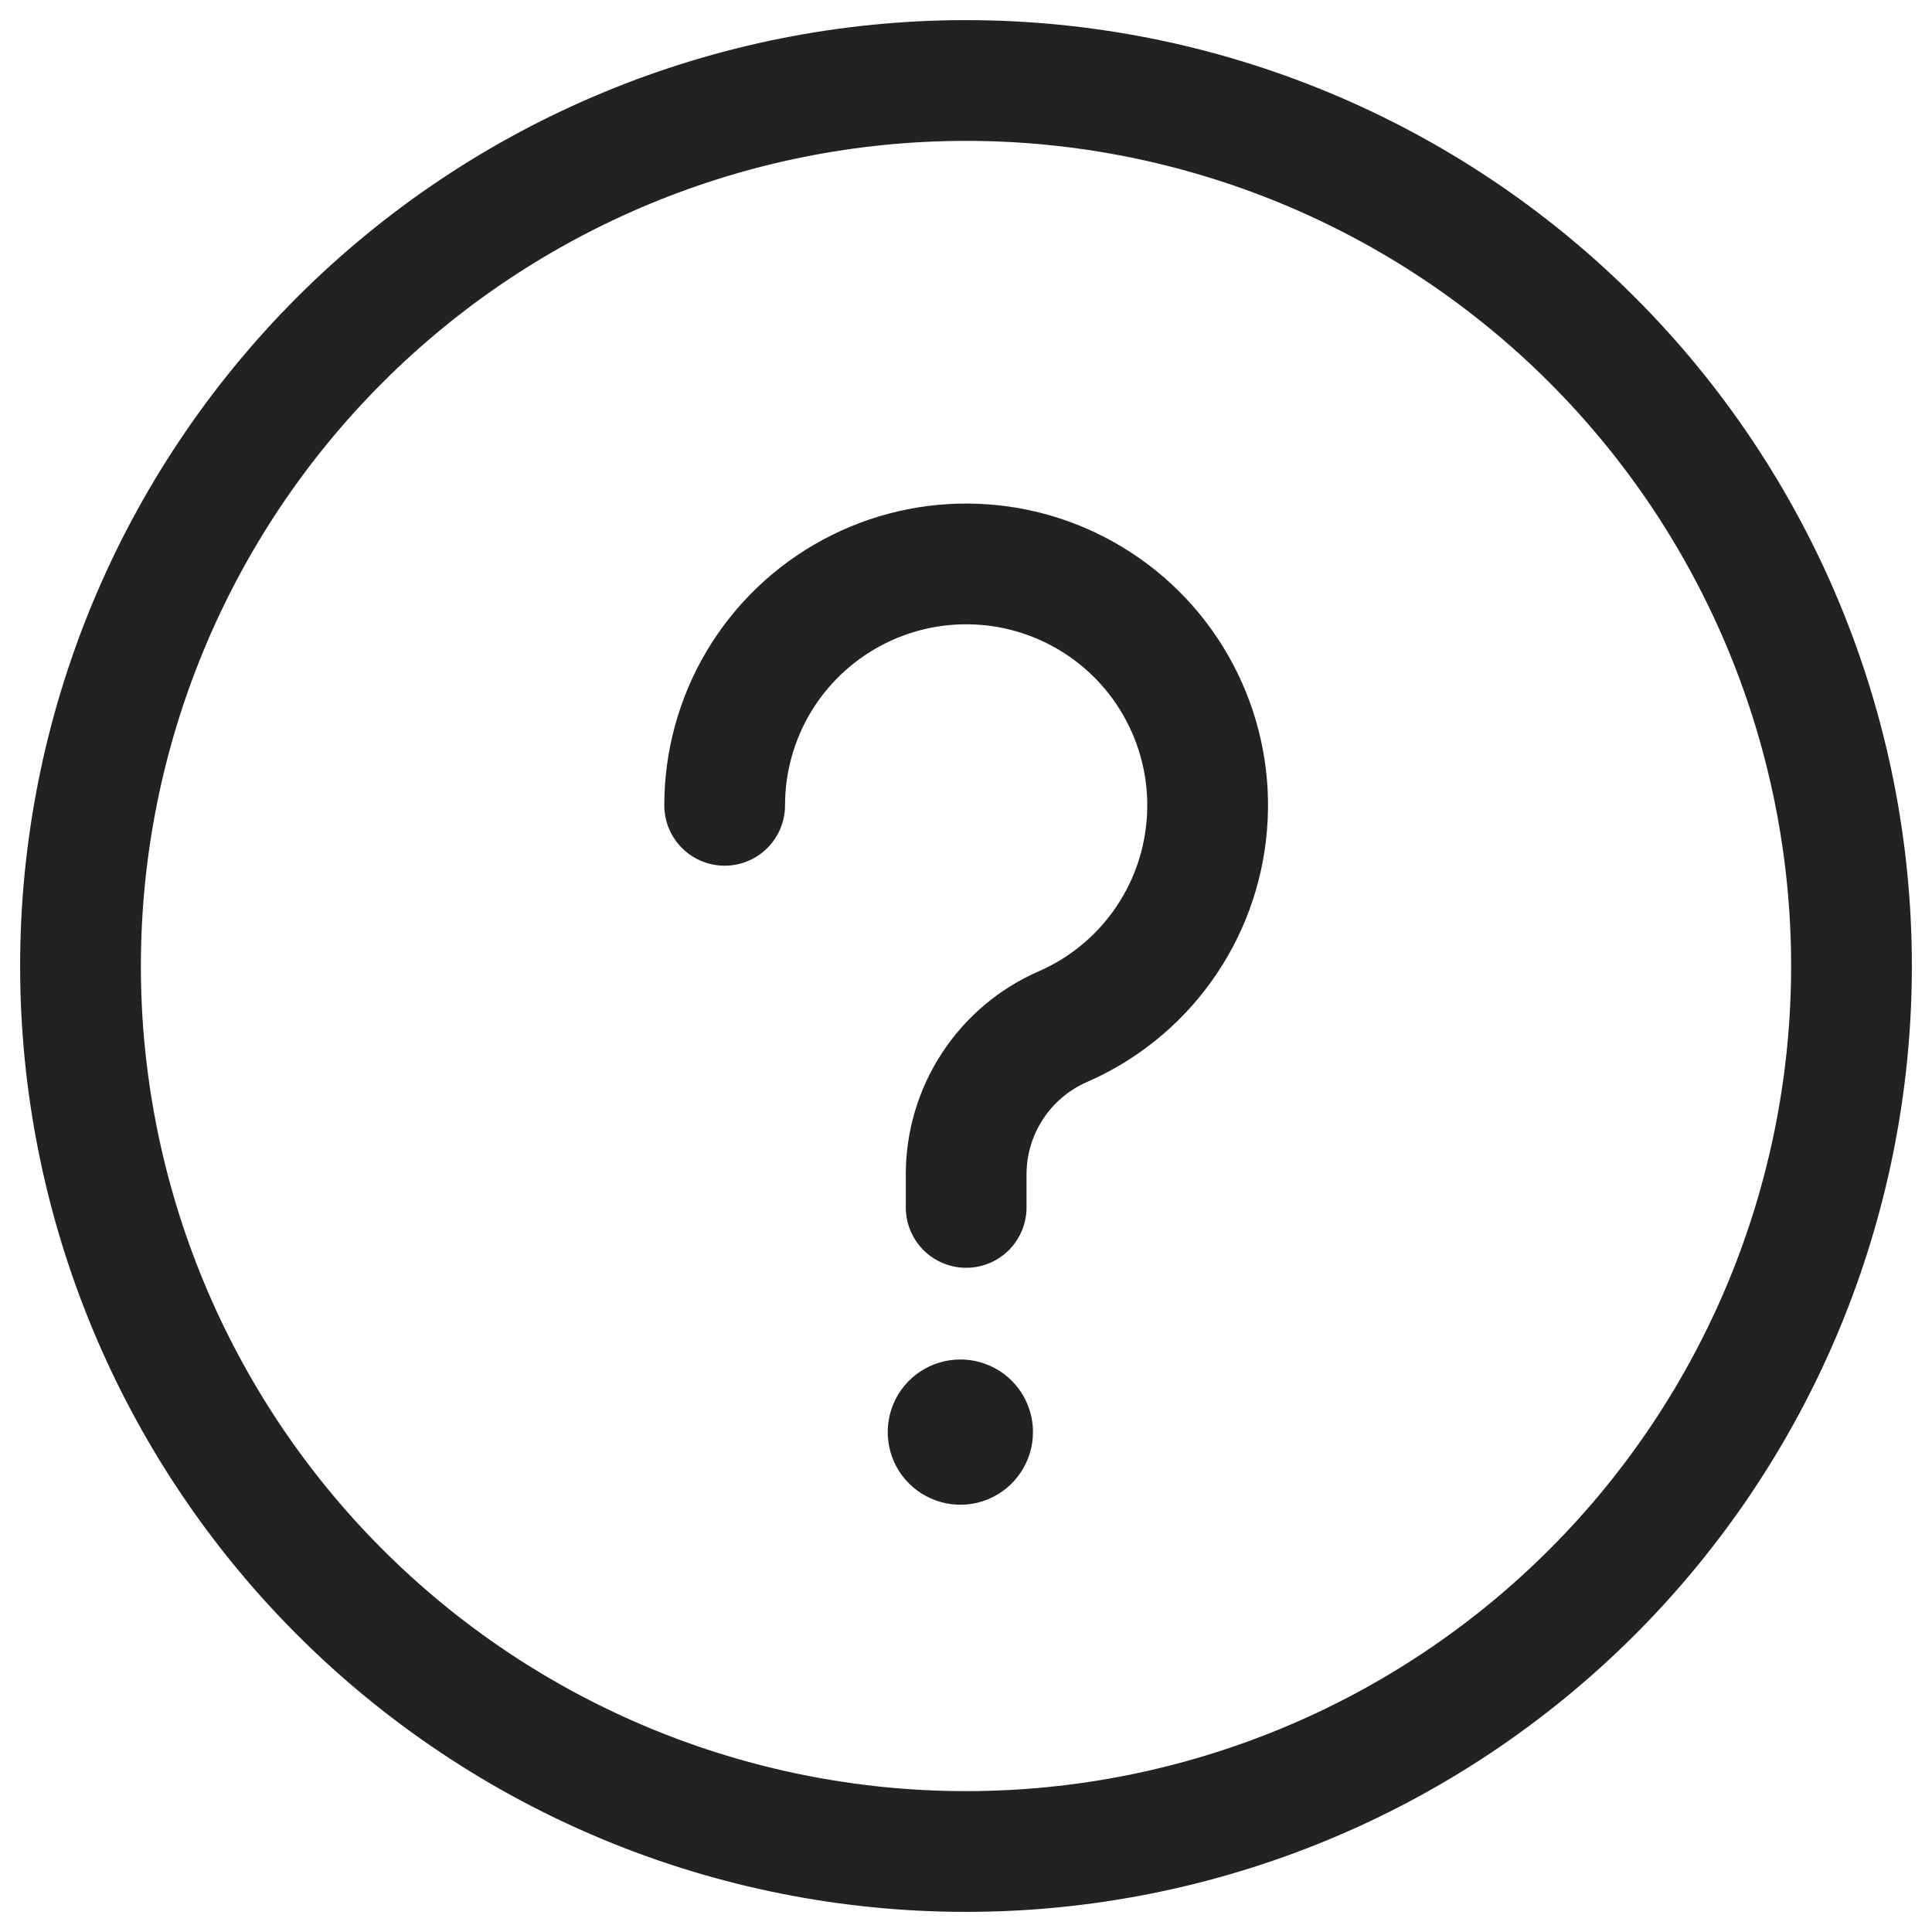
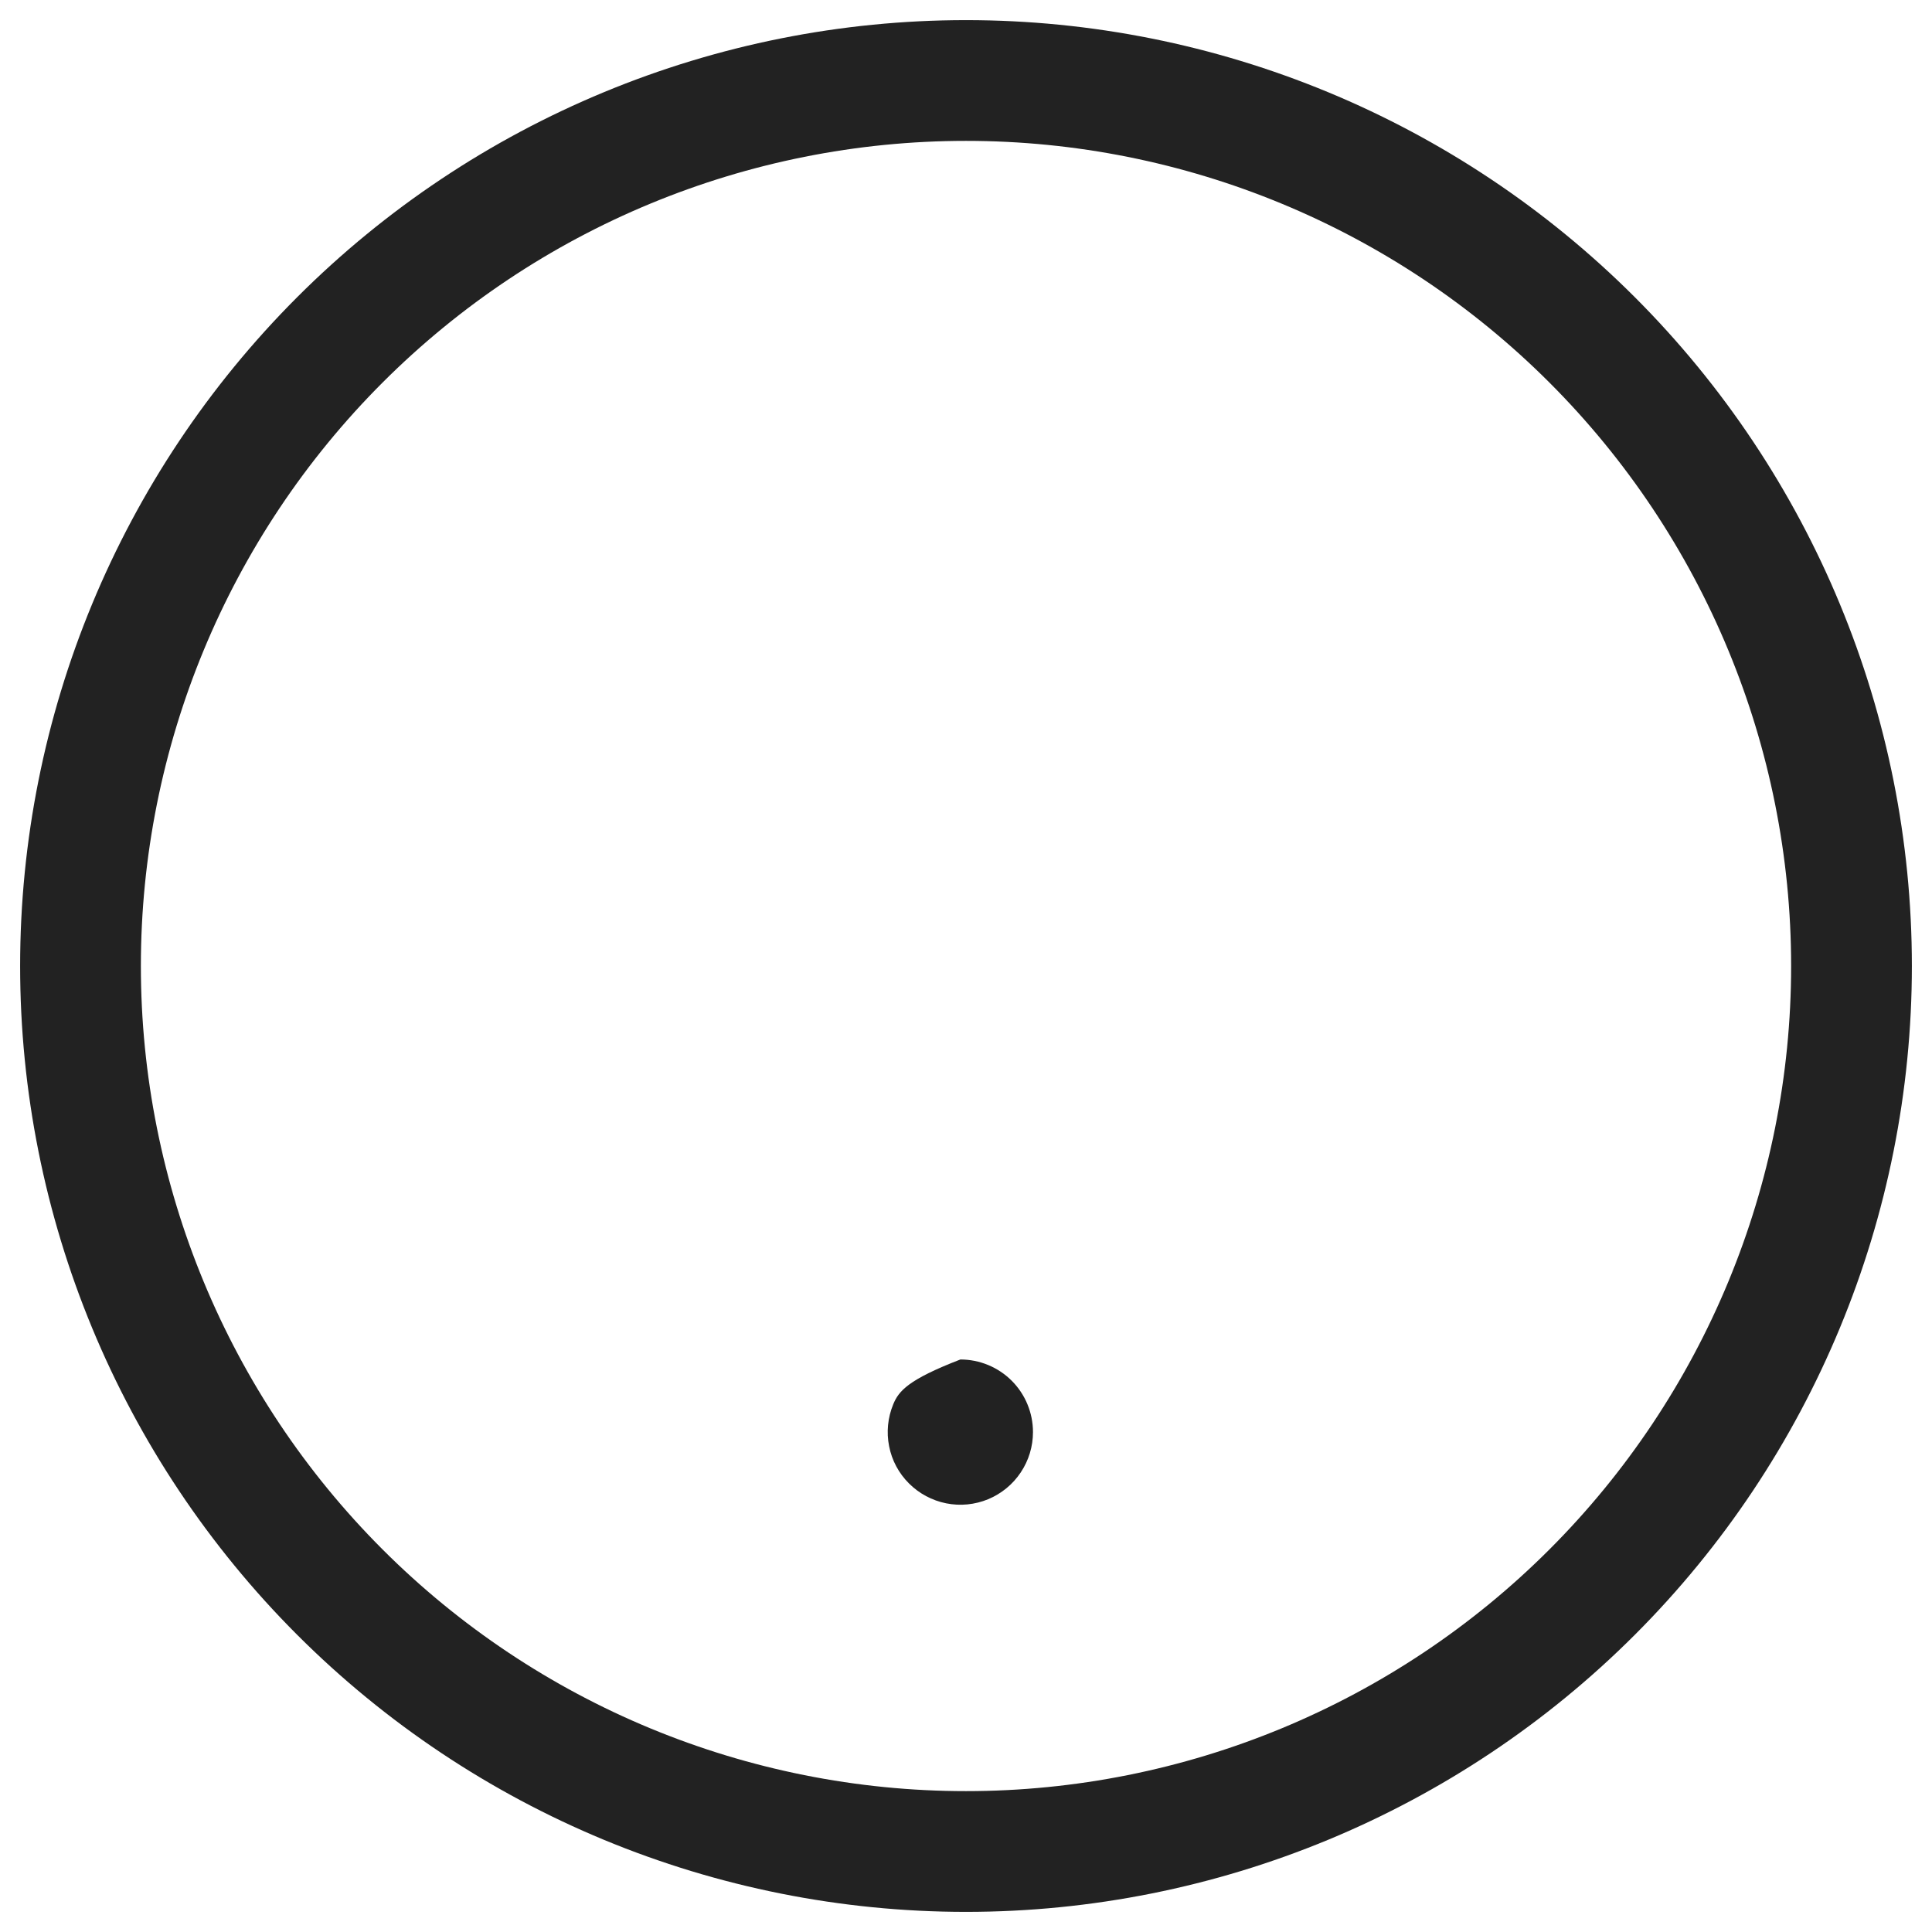
<svg xmlns="http://www.w3.org/2000/svg" width="24" height="24" viewBox="0 0 24 24" fill="none">
  <path d="M1 12C1 14.917 2.159 17.715 4.222 19.778C6.285 21.841 9.083 23 12 23C14.917 23 17.715 21.841 19.778 19.778C21.841 17.715 23 14.917 23 12C23 9.083 21.841 6.285 19.778 4.222C17.715 2.159 14.917 1 12 1C9.083 1 6.285 2.159 4.222 4.222C2.159 6.285 1 9.083 1 12V12Z" stroke="#222222" stroke-width="1.5" stroke-linecap="round" stroke-linejoin="round" />
-   <path d="M11.93 16.888C11.751 16.888 11.577 16.941 11.428 17.04C11.28 17.139 11.164 17.28 11.096 17.445C11.028 17.61 11.01 17.791 11.045 17.966C11.079 18.141 11.165 18.302 11.292 18.428C11.418 18.554 11.579 18.64 11.754 18.675C11.929 18.71 12.11 18.692 12.275 18.624C12.44 18.555 12.581 18.44 12.68 18.291C12.779 18.143 12.832 17.969 12.832 17.79C12.832 17.551 12.737 17.321 12.568 17.152C12.399 16.983 12.169 16.888 11.93 16.888Z" fill="#222222" />
-   <path d="M9.002 10.004C9.002 9.464 9.148 8.933 9.425 8.468C9.702 8.004 10.1 7.623 10.576 7.366C11.051 7.109 11.588 6.985 12.128 7.008C12.669 7.03 13.193 7.199 13.645 7.495C14.098 7.791 14.462 8.204 14.699 8.691C14.936 9.177 15.037 9.718 14.991 10.257C14.946 10.796 14.756 11.312 14.441 11.752C14.126 12.192 13.698 12.538 13.202 12.754C12.845 12.91 12.542 13.166 12.329 13.492C12.116 13.818 12.002 14.198 12.002 14.587V14.999" stroke="#222222" stroke-width="1.5" stroke-linecap="round" stroke-linejoin="round" />
+   <path d="M11.93 16.888C11.28 17.139 11.164 17.28 11.096 17.445C11.028 17.61 11.01 17.791 11.045 17.966C11.079 18.141 11.165 18.302 11.292 18.428C11.418 18.554 11.579 18.64 11.754 18.675C11.929 18.71 12.11 18.692 12.275 18.624C12.44 18.555 12.581 18.44 12.68 18.291C12.779 18.143 12.832 17.969 12.832 17.79C12.832 17.551 12.737 17.321 12.568 17.152C12.399 16.983 12.169 16.888 11.93 16.888Z" fill="#222222" />
</svg>